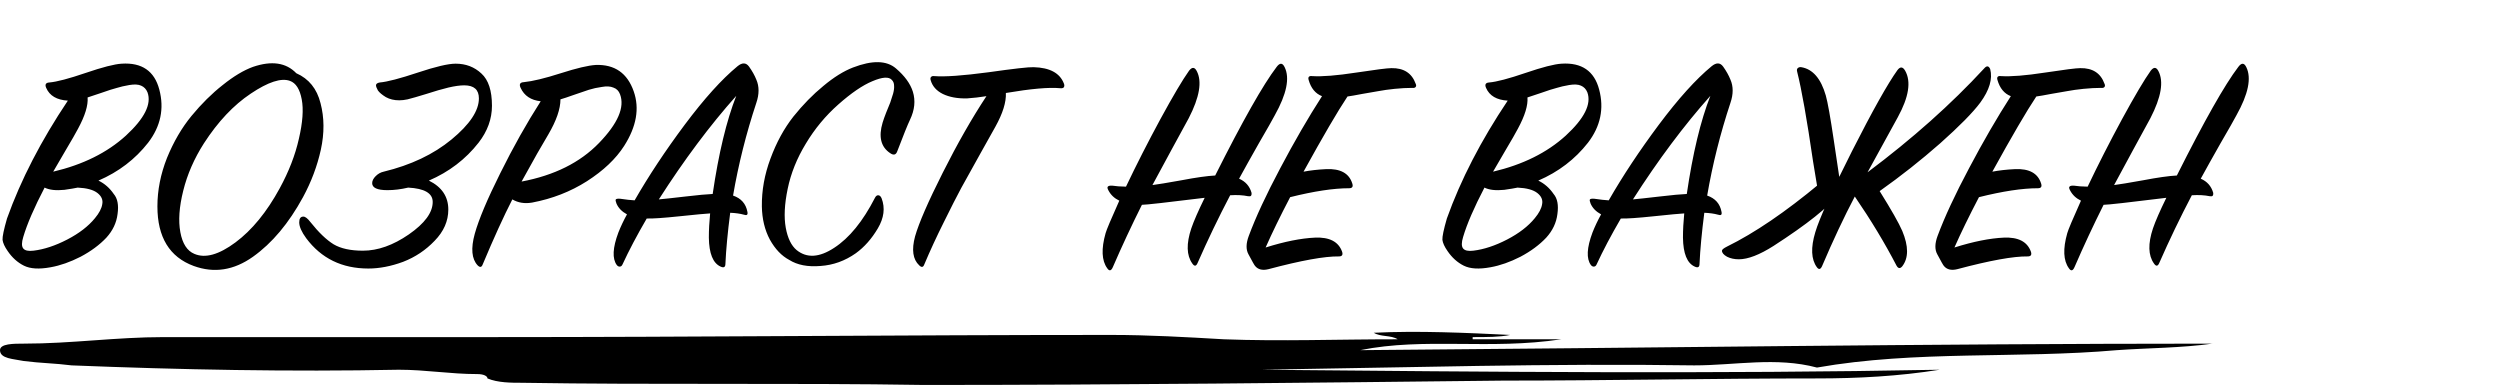
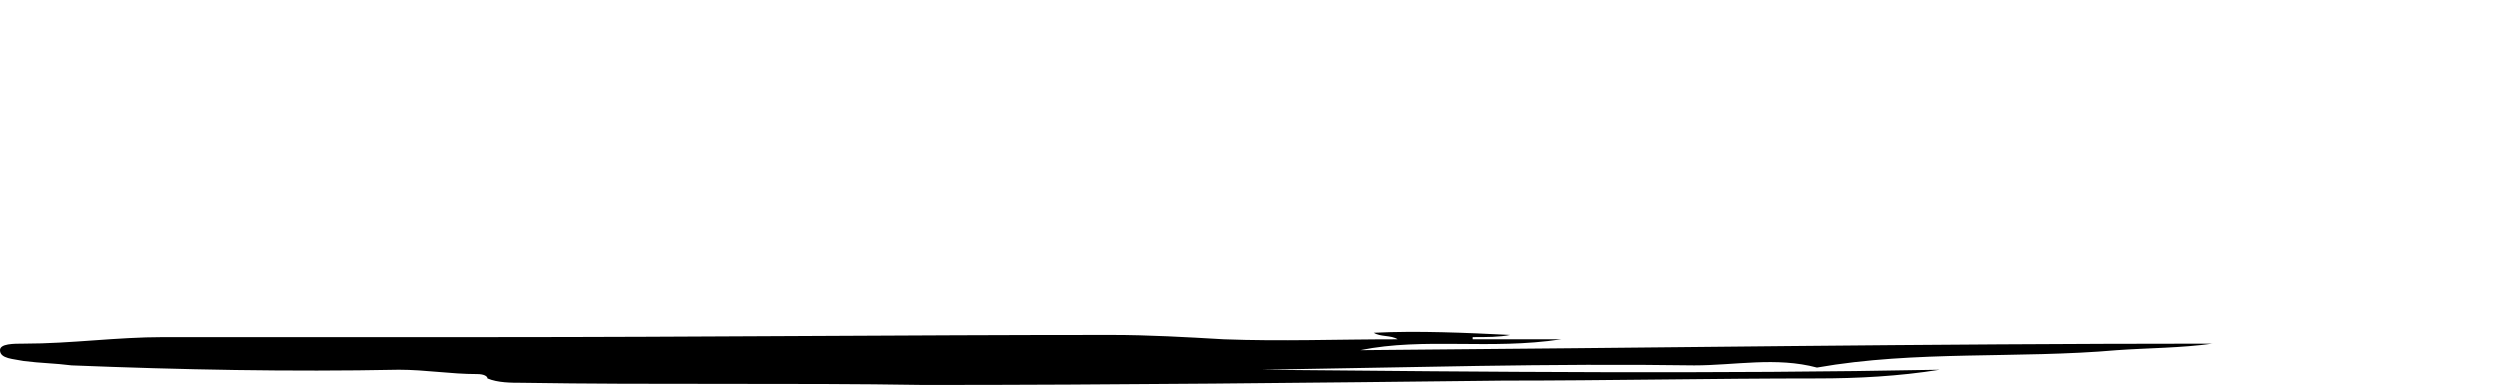
<svg xmlns="http://www.w3.org/2000/svg" width="565" height="87" viewBox="0 0 565 87" fill="none">
-   <path d="M15.336 22.743C12.84 22.599 11.208 21.639 10.44 19.863C10.104 19.095 10.344 18.687 11.16 18.639C12.84 18.495 15.576 17.775 19.368 16.479C23.16 15.183 25.872 14.487 27.504 14.391C32.064 14.103 34.896 16.047 36 20.223C37.152 24.543 36.312 28.551 33.48 32.247C30.552 35.991 26.808 38.847 22.248 40.815C23.64 41.487 24.792 42.495 25.704 43.839C26.568 44.847 26.856 46.359 26.568 48.375C26.328 50.343 25.488 52.119 24.048 53.703C22.512 55.335 20.568 56.775 18.216 58.023C15.864 59.223 13.608 60.015 11.448 60.399C8.856 60.879 6.84 60.759 5.4 60.039C3.96 59.319 2.736 58.215 1.728 56.727C1.056 55.767 0.672 54.927 0.576 54.207C0.528 53.487 0.864 51.879 1.584 49.383C4.704 40.647 9.288 31.767 15.336 22.743ZM12.024 38.799C18.744 37.215 24.216 34.503 28.44 30.663C32.664 26.775 34.296 23.511 33.336 20.871C33.048 20.151 32.568 19.647 31.896 19.359C31.272 19.071 30.384 19.023 29.232 19.215C28.128 19.407 27.192 19.623 26.424 19.863C25.656 20.055 24.456 20.439 22.824 21.015C21.24 21.543 20.232 21.879 19.8 22.023C19.944 23.799 19.224 26.151 17.64 29.079C17.112 30.087 16.176 31.719 14.832 33.975C13.536 36.183 12.6 37.791 12.024 38.799ZM17.568 42.399C16.896 42.543 15.888 42.711 14.544 42.903C12.624 43.095 11.136 42.927 10.08 42.399C7.728 46.911 6.12 50.631 5.256 53.559C4.872 54.807 4.872 55.671 5.256 56.151C5.64 56.631 6.408 56.799 7.56 56.655C9.96 56.367 12.504 55.527 15.192 54.135C17.88 52.743 19.968 51.135 21.456 49.311C22.416 48.159 22.968 47.103 23.112 46.143C23.304 45.183 22.944 44.343 22.032 43.623C21.12 42.903 19.632 42.495 17.568 42.399ZM66.967 16.551C69.799 17.799 71.623 20.055 72.439 23.319C73.303 26.583 73.327 30.087 72.511 33.831C71.695 37.527 70.351 41.103 68.479 44.559C65.263 50.463 61.495 54.951 57.175 58.023C52.855 61.095 48.391 61.791 43.783 60.111C38.311 58.095 35.575 53.607 35.575 46.647C35.575 42.999 36.295 39.351 37.735 35.703C39.223 32.055 41.071 28.887 43.279 26.199C45.535 23.463 47.887 21.135 50.335 19.215C52.783 17.247 55.063 15.879 57.175 15.111C61.399 13.671 64.663 14.151 66.967 16.551ZM63.223 42.543C65.287 38.751 66.727 35.031 67.543 31.383C68.407 27.687 68.623 24.711 68.191 22.455C67.759 20.151 66.871 18.759 65.527 18.279C63.559 17.559 60.607 18.519 56.671 21.159C52.783 23.751 49.255 27.495 46.087 32.391C43.879 35.847 42.319 39.423 41.407 43.119C40.495 46.767 40.279 49.887 40.759 52.479C41.239 55.071 42.295 56.703 43.927 57.375C46.375 58.431 49.471 57.567 53.215 54.783C56.959 51.999 60.295 47.919 63.223 42.543ZM69.207 53.847C68.151 52.407 67.623 51.207 67.623 50.247C67.623 49.383 67.935 48.951 68.559 48.951C68.991 48.951 69.519 49.359 70.143 50.175C72.015 52.527 73.767 54.207 75.399 55.215C77.031 56.175 79.239 56.655 82.023 56.655C85.383 56.655 88.839 55.431 92.391 52.983C95.991 50.487 97.791 48.039 97.791 45.639C97.791 43.671 95.943 42.591 92.247 42.399C90.615 42.783 89.055 42.975 87.567 42.975C85.263 42.975 84.111 42.447 84.111 41.391C84.111 40.863 84.375 40.335 84.903 39.807C85.431 39.279 86.031 38.943 86.703 38.799C92.847 37.311 97.959 34.887 102.039 31.527C106.167 28.119 108.231 25.023 108.231 22.239C108.231 20.271 107.127 19.287 104.919 19.287C103.959 19.287 102.759 19.455 101.319 19.791C99.927 20.127 98.271 20.607 96.351 21.231C94.479 21.807 93.063 22.215 92.103 22.455C91.431 22.599 90.807 22.671 90.231 22.671C89.079 22.671 88.071 22.431 87.207 21.951C86.343 21.423 85.743 20.919 85.407 20.439C85.119 19.911 84.975 19.527 84.975 19.287C84.975 18.951 85.263 18.735 85.839 18.639C87.519 18.495 90.375 17.751 94.407 16.407C98.439 15.063 101.295 14.391 102.975 14.391C105.279 14.391 107.223 15.135 108.807 16.623C110.391 18.063 111.183 20.487 111.183 23.895C111.183 26.871 110.175 29.655 108.159 32.247C105.231 35.991 101.487 38.847 96.927 40.815C99.855 42.255 101.319 44.439 101.319 47.367C101.319 49.959 100.287 52.311 98.223 54.423C96.207 56.535 93.831 58.119 91.095 59.175C88.359 60.183 85.743 60.687 83.247 60.687C77.295 60.687 72.615 58.407 69.207 53.847ZM122.199 22.887C119.991 22.647 118.479 21.639 117.663 19.863C117.279 19.047 117.519 18.615 118.383 18.567C120.351 18.375 123.135 17.703 126.735 16.551C130.335 15.399 132.975 14.775 134.655 14.679C138.927 14.535 141.783 16.527 143.223 20.655C144.567 24.495 143.847 28.599 141.063 32.967C139.191 35.895 136.383 38.559 132.639 40.959C128.943 43.311 124.815 44.919 120.255 45.783C118.575 46.071 117.087 45.831 115.791 45.063C113.823 48.903 111.591 53.799 109.095 59.751C108.855 60.423 108.471 60.495 107.943 59.967C106.599 58.527 106.383 56.151 107.295 52.839C108.207 49.575 110.127 45.015 113.055 39.159C115.983 33.255 119.031 27.831 122.199 22.887ZM117.879 41.031C125.271 39.639 131.103 36.735 135.375 32.319C139.647 27.903 141.231 24.231 140.127 21.303C139.839 20.535 139.335 20.031 138.615 19.791C137.943 19.503 137.079 19.455 136.023 19.647C134.967 19.791 133.983 20.007 133.071 20.295C132.159 20.583 131.031 20.967 129.687 21.447C128.343 21.927 127.335 22.263 126.663 22.455C126.663 24.615 125.751 27.255 123.927 30.375C123.783 30.615 122.943 32.055 121.407 34.695C119.919 37.335 118.743 39.447 117.879 41.031ZM160.489 48.231C159.529 48.279 157.225 48.495 153.577 48.879C149.929 49.263 147.457 49.431 146.161 49.383C143.953 53.175 142.129 56.631 140.689 59.751C140.545 60.087 140.329 60.255 140.041 60.255C139.801 60.255 139.585 60.135 139.393 59.895C138.337 58.455 138.457 56.007 139.753 52.551C140.281 51.207 140.929 49.839 141.697 48.447C140.545 47.823 139.753 47.007 139.321 45.999C139.129 45.519 139.081 45.207 139.177 45.063C139.321 44.919 139.657 44.871 140.185 44.919C141.481 45.111 142.561 45.231 143.425 45.279C146.593 39.759 150.361 34.071 154.729 28.215C159.145 22.311 163.129 17.895 166.681 14.967C167.737 14.103 168.601 14.127 169.273 15.039C169.993 16.047 170.545 17.031 170.929 17.991C171.601 19.527 171.601 21.279 170.929 23.247C168.625 30.207 166.873 37.191 165.673 44.199C167.497 44.823 168.577 46.047 168.913 47.871C169.057 48.543 168.793 48.759 168.121 48.519C167.257 48.279 166.225 48.135 165.025 48.087C164.449 52.551 164.089 56.391 163.945 59.607C163.945 60.375 163.585 60.591 162.865 60.255C161.137 59.487 160.249 57.303 160.201 53.703C160.201 51.975 160.297 50.151 160.489 48.231ZM148.897 45.063C150.001 44.967 151.993 44.751 154.873 44.415C157.753 44.079 159.817 43.887 161.065 43.839C162.409 34.671 164.185 27.279 166.393 21.663C160.441 28.335 154.609 36.135 148.897 45.063ZM197.741 44.703C197.933 44.319 198.173 44.127 198.461 44.127C198.797 44.127 199.061 44.367 199.253 44.847C200.069 47.007 199.781 49.263 198.389 51.615C196.997 53.967 195.341 55.839 193.421 57.231C190.973 58.959 188.309 59.919 185.429 60.111C182.549 60.351 180.197 59.895 178.373 58.743C176.645 57.831 175.181 56.295 173.981 54.135C172.829 51.975 172.229 49.479 172.181 46.647C172.133 43.047 172.781 39.447 174.125 35.847C175.469 32.199 177.197 29.031 179.309 26.343C181.469 23.655 183.725 21.351 186.077 19.431C188.429 17.463 190.661 16.071 192.773 15.255C197.141 13.575 200.381 13.647 202.493 15.471C204.461 17.151 205.733 18.903 206.309 20.727C206.933 22.743 206.717 24.855 205.661 27.063C205.133 28.167 204.173 30.543 202.781 34.191C202.493 35.007 201.965 35.151 201.197 34.623C199.085 33.231 198.509 30.927 199.469 27.711C199.661 27.087 199.925 26.343 200.261 25.479C200.645 24.567 200.957 23.799 201.197 23.175C201.437 22.503 201.653 21.831 201.845 21.159C202.037 20.439 202.109 19.839 202.061 19.359C202.061 18.831 201.893 18.399 201.557 18.063C200.885 17.295 199.421 17.391 197.165 18.351C194.957 19.263 192.389 21.015 189.461 23.607C186.581 26.151 184.133 29.103 182.117 32.463C180.101 35.775 178.733 39.183 178.013 42.687C177.293 46.143 177.149 49.071 177.581 51.471C178.013 53.823 178.829 55.503 180.029 56.511C182.333 58.383 185.165 58.215 188.525 56.007C191.933 53.799 195.005 50.031 197.741 44.703ZM222.935 21.735C221.447 21.975 219.983 22.143 218.543 22.239C216.383 22.287 214.559 21.951 213.071 21.231C211.631 20.511 210.719 19.479 210.335 18.135C210.239 17.799 210.263 17.559 210.407 17.415C210.551 17.223 210.791 17.151 211.127 17.199C213.527 17.391 217.607 17.103 223.367 16.335C229.127 15.519 232.535 15.135 233.591 15.183C237.239 15.279 239.519 16.503 240.431 18.855C240.575 19.191 240.575 19.479 240.431 19.719C240.287 19.911 239.999 19.983 239.567 19.935C237.071 19.695 232.991 20.055 227.327 21.015C227.423 23.079 226.631 25.623 224.951 28.647C224.519 29.415 223.391 31.431 221.566 34.695C219.743 37.959 218.303 40.551 217.247 42.471C216.239 44.343 214.919 46.935 213.287 50.247C211.655 53.511 210.191 56.679 208.895 59.751C208.655 60.423 208.271 60.495 207.743 59.967C206.303 58.623 205.991 56.439 206.807 53.415C207.671 50.391 209.759 45.591 213.071 39.015C216.383 32.439 219.671 26.679 222.935 21.735ZM288.098 26.055C287.57 27.063 286.37 29.175 284.498 32.391C282.674 35.607 281.186 38.271 280.034 40.383C281.474 41.007 282.41 42.063 282.842 43.551C282.89 43.887 282.842 44.127 282.698 44.271C282.602 44.367 282.386 44.391 282.05 44.343C280.898 44.103 279.554 44.031 278.018 44.127C275.378 49.167 272.93 54.255 270.674 59.391C270.338 60.207 269.93 60.255 269.45 59.535C268.154 57.711 268.082 55.071 269.234 51.615C269.81 49.935 270.818 47.631 272.258 44.703C263.714 45.759 258.986 46.287 258.074 46.287C255.722 50.991 253.538 55.671 251.522 60.327C251.138 61.239 250.706 61.335 250.226 60.615C248.978 58.887 248.858 56.247 249.866 52.695C250.058 51.975 251.09 49.527 252.962 45.351C251.858 44.823 251.042 44.055 250.514 43.047C250.274 42.615 250.226 42.327 250.37 42.183C250.514 41.991 250.874 41.919 251.45 41.967C251.594 41.967 252.026 42.015 252.746 42.111C253.514 42.159 254.09 42.183 254.474 42.183C256.826 37.239 259.418 32.151 262.25 26.919C265.13 21.639 267.29 17.991 268.73 15.975C269.402 15.111 269.978 15.135 270.458 16.047C271.706 18.399 271.106 21.951 268.658 26.703C267.938 28.047 266.642 30.423 264.77 33.831C262.946 37.191 261.506 39.855 260.45 41.823C261.602 41.679 263.786 41.319 267.002 40.743C270.266 40.119 272.81 39.759 274.634 39.663C280.826 27.327 285.458 19.143 288.53 15.111C289.25 14.151 289.85 14.175 290.33 15.183C291.53 17.631 290.786 21.255 288.098 26.055ZM298.774 21.735C297.286 21.159 296.278 19.935 295.75 18.063C295.654 17.727 295.678 17.487 295.822 17.343C295.966 17.199 296.206 17.151 296.542 17.199C298.798 17.343 302.11 17.079 306.478 16.407C310.894 15.735 313.558 15.399 314.47 15.399C317.254 15.351 319.078 16.527 319.942 18.927C320.086 19.215 320.086 19.455 319.942 19.647C319.798 19.839 319.534 19.911 319.15 19.863C317.95 19.863 316.63 19.935 315.19 20.079C313.798 20.223 312.598 20.391 311.59 20.583C310.63 20.727 309.382 20.943 307.846 21.231C306.358 21.519 305.254 21.711 304.534 21.807C302.326 25.119 299.014 30.783 294.598 38.799C296.086 38.511 297.79 38.319 299.71 38.223C302.926 38.079 304.894 39.159 305.614 41.463C305.854 42.183 305.614 42.543 304.894 42.543C301.39 42.543 296.95 43.215 291.574 44.559C289.318 48.879 287.47 52.671 286.03 55.935C290.302 54.591 294.022 53.847 297.19 53.703C300.454 53.559 302.494 54.615 303.31 56.871C303.55 57.591 303.31 57.951 302.59 57.951C299.374 57.903 294.07 58.863 286.678 60.831C285.334 61.167 284.326 60.927 283.654 60.111C283.51 59.967 283.006 59.079 282.142 57.447C281.566 56.391 281.59 55.023 282.214 53.343C283.798 49.071 286.174 43.959 289.342 38.007C292.51 32.007 295.654 26.583 298.774 21.735ZM340.742 22.743C338.246 22.599 336.614 21.639 335.846 19.863C335.51 19.095 335.75 18.687 336.566 18.639C338.246 18.495 340.982 17.775 344.774 16.479C348.566 15.183 351.278 14.487 352.91 14.391C357.47 14.103 360.302 16.047 361.406 20.223C362.558 24.543 361.718 28.551 358.886 32.247C355.958 35.991 352.214 38.847 347.654 40.815C349.046 41.487 350.198 42.495 351.11 43.839C351.974 44.847 352.262 46.359 351.974 48.375C351.734 50.343 350.894 52.119 349.454 53.703C347.918 55.335 345.974 56.775 343.622 58.023C341.27 59.223 339.014 60.015 336.854 60.399C334.262 60.879 332.246 60.759 330.806 60.039C329.366 59.319 328.142 58.215 327.134 56.727C326.462 55.767 326.078 54.927 325.982 54.207C325.934 53.487 326.27 51.879 326.99 49.383C330.11 40.647 334.694 31.767 340.742 22.743ZM337.43 38.799C344.15 37.215 349.622 34.503 353.846 30.663C358.07 26.775 359.702 23.511 358.742 20.871C358.454 20.151 357.974 19.647 357.302 19.359C356.678 19.071 355.79 19.023 354.638 19.215C353.534 19.407 352.598 19.623 351.83 19.863C351.062 20.055 349.862 20.439 348.23 21.015C346.646 21.543 345.638 21.879 345.206 22.023C345.35 23.799 344.63 26.151 343.046 29.079C342.518 30.087 341.582 31.719 340.238 33.975C338.942 36.183 338.006 37.791 337.43 38.799ZM342.974 42.399C342.302 42.543 341.294 42.711 339.95 42.903C338.03 43.095 336.542 42.927 335.486 42.399C333.134 46.911 331.526 50.631 330.662 53.559C330.278 54.807 330.278 55.671 330.662 56.151C331.046 56.631 331.814 56.799 332.966 56.655C335.366 56.367 337.91 55.527 340.598 54.135C343.286 52.743 345.374 51.135 346.862 49.311C347.822 48.159 348.374 47.103 348.518 46.143C348.71 45.183 348.35 44.343 347.438 43.623C346.526 42.903 345.038 42.495 342.974 42.399ZM380.638 48.231C379.678 48.279 377.374 48.495 373.726 48.879C370.078 49.263 367.606 49.431 366.31 49.383C364.102 53.175 362.278 56.631 360.838 59.751C360.694 60.087 360.478 60.255 360.19 60.255C359.95 60.255 359.734 60.135 359.542 59.895C358.486 58.455 358.606 56.007 359.902 52.551C360.43 51.207 361.078 49.839 361.846 48.447C360.694 47.823 359.902 47.007 359.47 45.999C359.278 45.519 359.23 45.207 359.326 45.063C359.47 44.919 359.806 44.871 360.334 44.919C361.63 45.111 362.71 45.231 363.574 45.279C366.742 39.759 370.51 34.071 374.878 28.215C379.294 22.311 383.278 17.895 386.83 14.967C387.886 14.103 388.75 14.127 389.422 15.039C390.142 16.047 390.694 17.031 391.078 17.991C391.75 19.527 391.75 21.279 391.078 23.247C388.774 30.207 387.022 37.191 385.822 44.199C387.646 44.823 388.726 46.047 389.062 47.871C389.206 48.543 388.942 48.759 388.27 48.519C387.406 48.279 386.374 48.135 385.174 48.087C384.598 52.551 384.238 56.391 384.094 59.607C384.094 60.375 383.734 60.591 383.014 60.255C381.286 59.487 380.398 57.303 380.35 53.703C380.35 51.975 380.446 50.151 380.638 48.231ZM369.046 45.063C370.15 44.967 372.142 44.751 375.022 44.415C377.902 44.079 379.966 43.887 381.214 43.839C382.558 34.671 384.334 27.279 386.542 21.663C380.59 28.335 374.758 36.135 369.046 45.063ZM419.185 44.415C416.737 49.071 414.265 54.327 411.769 60.183C411.433 60.903 411.049 60.975 410.617 60.399C409.321 58.623 409.201 55.983 410.257 52.479C411.169 49.407 413.929 43.311 418.537 34.191C423.193 25.023 426.625 18.903 428.833 15.831C429.457 15.015 430.033 15.063 430.561 15.975C431.953 18.423 431.401 21.927 428.905 26.487C425.497 32.679 423.217 36.831 422.065 38.943C432.193 31.359 440.977 23.535 448.417 15.471C448.993 14.799 449.449 14.847 449.785 15.615C450.361 17.823 449.617 20.343 447.553 23.175C445.873 25.431 442.849 28.503 438.481 32.391C434.113 36.231 429.553 39.831 424.801 43.191C427.441 47.415 429.145 50.415 429.913 52.191C431.353 55.647 431.353 58.311 429.913 60.183C429.433 60.759 429.001 60.711 428.617 60.039C425.977 54.951 422.833 49.743 419.185 44.415ZM411.265 41.463L416.953 41.391C416.665 41.967 416.137 42.831 415.369 43.983C413.257 46.815 408.409 50.679 400.825 55.575C397.657 57.591 395.041 58.599 392.977 58.599C391.969 58.599 391.081 58.407 390.313 58.023C389.545 57.591 389.161 57.135 389.161 56.655C389.161 56.415 389.545 56.103 390.313 55.719C396.553 52.647 403.537 47.895 411.265 41.463ZM414.433 31.671L416.161 43.263L410.761 42.615L409.753 36.495C408.361 26.943 407.161 20.175 406.153 16.191C406.057 15.807 406.105 15.543 406.297 15.399C406.489 15.207 406.753 15.135 407.089 15.183C409.681 15.615 411.529 17.751 412.633 21.591C413.065 23.127 413.665 26.487 414.433 31.671ZM454.446 21.735C452.958 21.159 451.95 19.935 451.422 18.063C451.326 17.727 451.35 17.487 451.494 17.343C451.638 17.199 451.878 17.151 452.214 17.199C454.47 17.343 457.782 17.079 462.15 16.407C466.566 15.735 469.23 15.399 470.142 15.399C472.926 15.351 474.75 16.527 475.614 18.927C475.758 19.215 475.758 19.455 475.614 19.647C475.47 19.839 475.206 19.911 474.822 19.863C473.622 19.863 472.302 19.935 470.862 20.079C469.47 20.223 468.27 20.391 467.262 20.583C466.302 20.727 465.054 20.943 463.518 21.231C462.03 21.519 460.926 21.711 460.206 21.807C457.998 25.119 454.686 30.783 450.27 38.799C451.758 38.511 453.462 38.319 455.382 38.223C458.598 38.079 460.566 39.159 461.286 41.463C461.526 42.183 461.286 42.543 460.566 42.543C457.062 42.543 452.622 43.215 447.246 44.559C444.99 48.879 443.142 52.671 441.702 55.935C445.974 54.591 449.694 53.847 452.862 53.703C456.126 53.559 458.166 54.615 458.982 56.871C459.222 57.591 458.982 57.951 458.262 57.951C455.046 57.903 449.742 58.863 442.35 60.831C441.006 61.167 439.998 60.927 439.326 60.111C439.182 59.967 438.678 59.079 437.814 57.447C437.238 56.391 437.262 55.023 437.886 53.343C439.47 49.071 441.846 43.959 445.014 38.007C448.182 32.007 451.326 26.583 454.446 21.735ZM505.434 26.055C504.906 27.063 503.706 29.175 501.834 32.391C500.01 35.607 498.522 38.271 497.37 40.383C498.81 41.007 499.746 42.063 500.178 43.551C500.226 43.887 500.178 44.127 500.034 44.271C499.938 44.367 499.722 44.391 499.386 44.343C498.234 44.103 496.89 44.031 495.354 44.127C492.714 49.167 490.266 54.255 488.01 59.391C487.674 60.207 487.266 60.255 486.786 59.535C485.49 57.711 485.418 55.071 486.57 51.615C487.146 49.935 488.154 47.631 489.594 44.703C481.05 45.759 476.322 46.287 475.41 46.287C473.058 50.991 470.874 55.671 468.858 60.327C468.474 61.239 468.042 61.335 467.562 60.615C466.314 58.887 466.194 56.247 467.202 52.695C467.394 51.975 468.426 49.527 470.298 45.351C469.194 44.823 468.378 44.055 467.85 43.047C467.61 42.615 467.562 42.327 467.706 42.183C467.85 41.991 468.21 41.919 468.786 41.967C468.93 41.967 469.362 42.015 470.082 42.111C470.85 42.159 471.426 42.183 471.81 42.183C474.162 37.239 476.754 32.151 479.586 26.919C482.466 21.639 484.626 17.991 486.066 15.975C486.738 15.111 487.314 15.135 487.794 16.047C489.042 18.399 488.442 21.951 485.994 26.703C485.274 28.047 483.978 30.423 482.106 33.831C480.282 37.191 478.842 39.855 477.786 41.823C478.938 41.679 481.122 41.319 484.338 40.743C487.602 40.119 490.146 39.759 491.97 39.663C498.162 27.327 502.794 19.143 505.866 15.111C506.586 14.151 507.186 14.175 507.666 15.183C508.866 17.631 508.122 21.255 505.434 26.055Z" fill="black" />
  <path d="M110.17 85.525C112.481 86.508 115.562 86.508 117.874 86.508C147.92 87 178.737 86.508 208.783 87C252.696 87 295.84 86.508 339.753 86.017C363.636 86.017 386.749 85.525 410.632 85.525C419.877 85.525 429.122 85.034 438.367 83.559C387.519 84.542 336.672 84.051 285.054 83.559C317.411 83.068 350.539 82.085 382.897 82.576C392.142 82.576 401.387 80.61 410.632 83.068C432.974 79.136 456.086 81.102 478.428 79.136C485.362 78.644 493.066 78.644 500 77.661C436.055 77.661 371.341 78.644 307.396 79.136C322.034 76.187 336.672 79.136 352.851 76.678C345.146 76.678 338.983 76.678 332.82 76.678V76.187C335.901 76.187 338.983 76.187 341.294 75.695C331.279 75.204 320.493 74.712 310.478 75.204C312.018 76.187 314.33 75.695 315.871 76.678C302.003 76.678 289.676 77.17 276.579 76.678C268.105 76.187 259.63 75.695 251.156 75.695C204.16 75.695 157.935 76.187 110.94 76.187C86.287 76.187 61.633 76.187 36.98 76.187C26.194 76.187 16.179 77.661 5.393 77.661C3.082 77.661 0 77.661 0 79.136C0 81.102 3.082 81.102 5.393 81.593C9.245 82.085 12.327 82.085 16.179 82.576C40.832 83.559 65.485 84.051 90.139 83.559C96.302 83.559 101.695 84.542 107.858 84.542C109.399 84.542 110.17 85.034 110.17 85.525Z" fill="black" />
</svg>